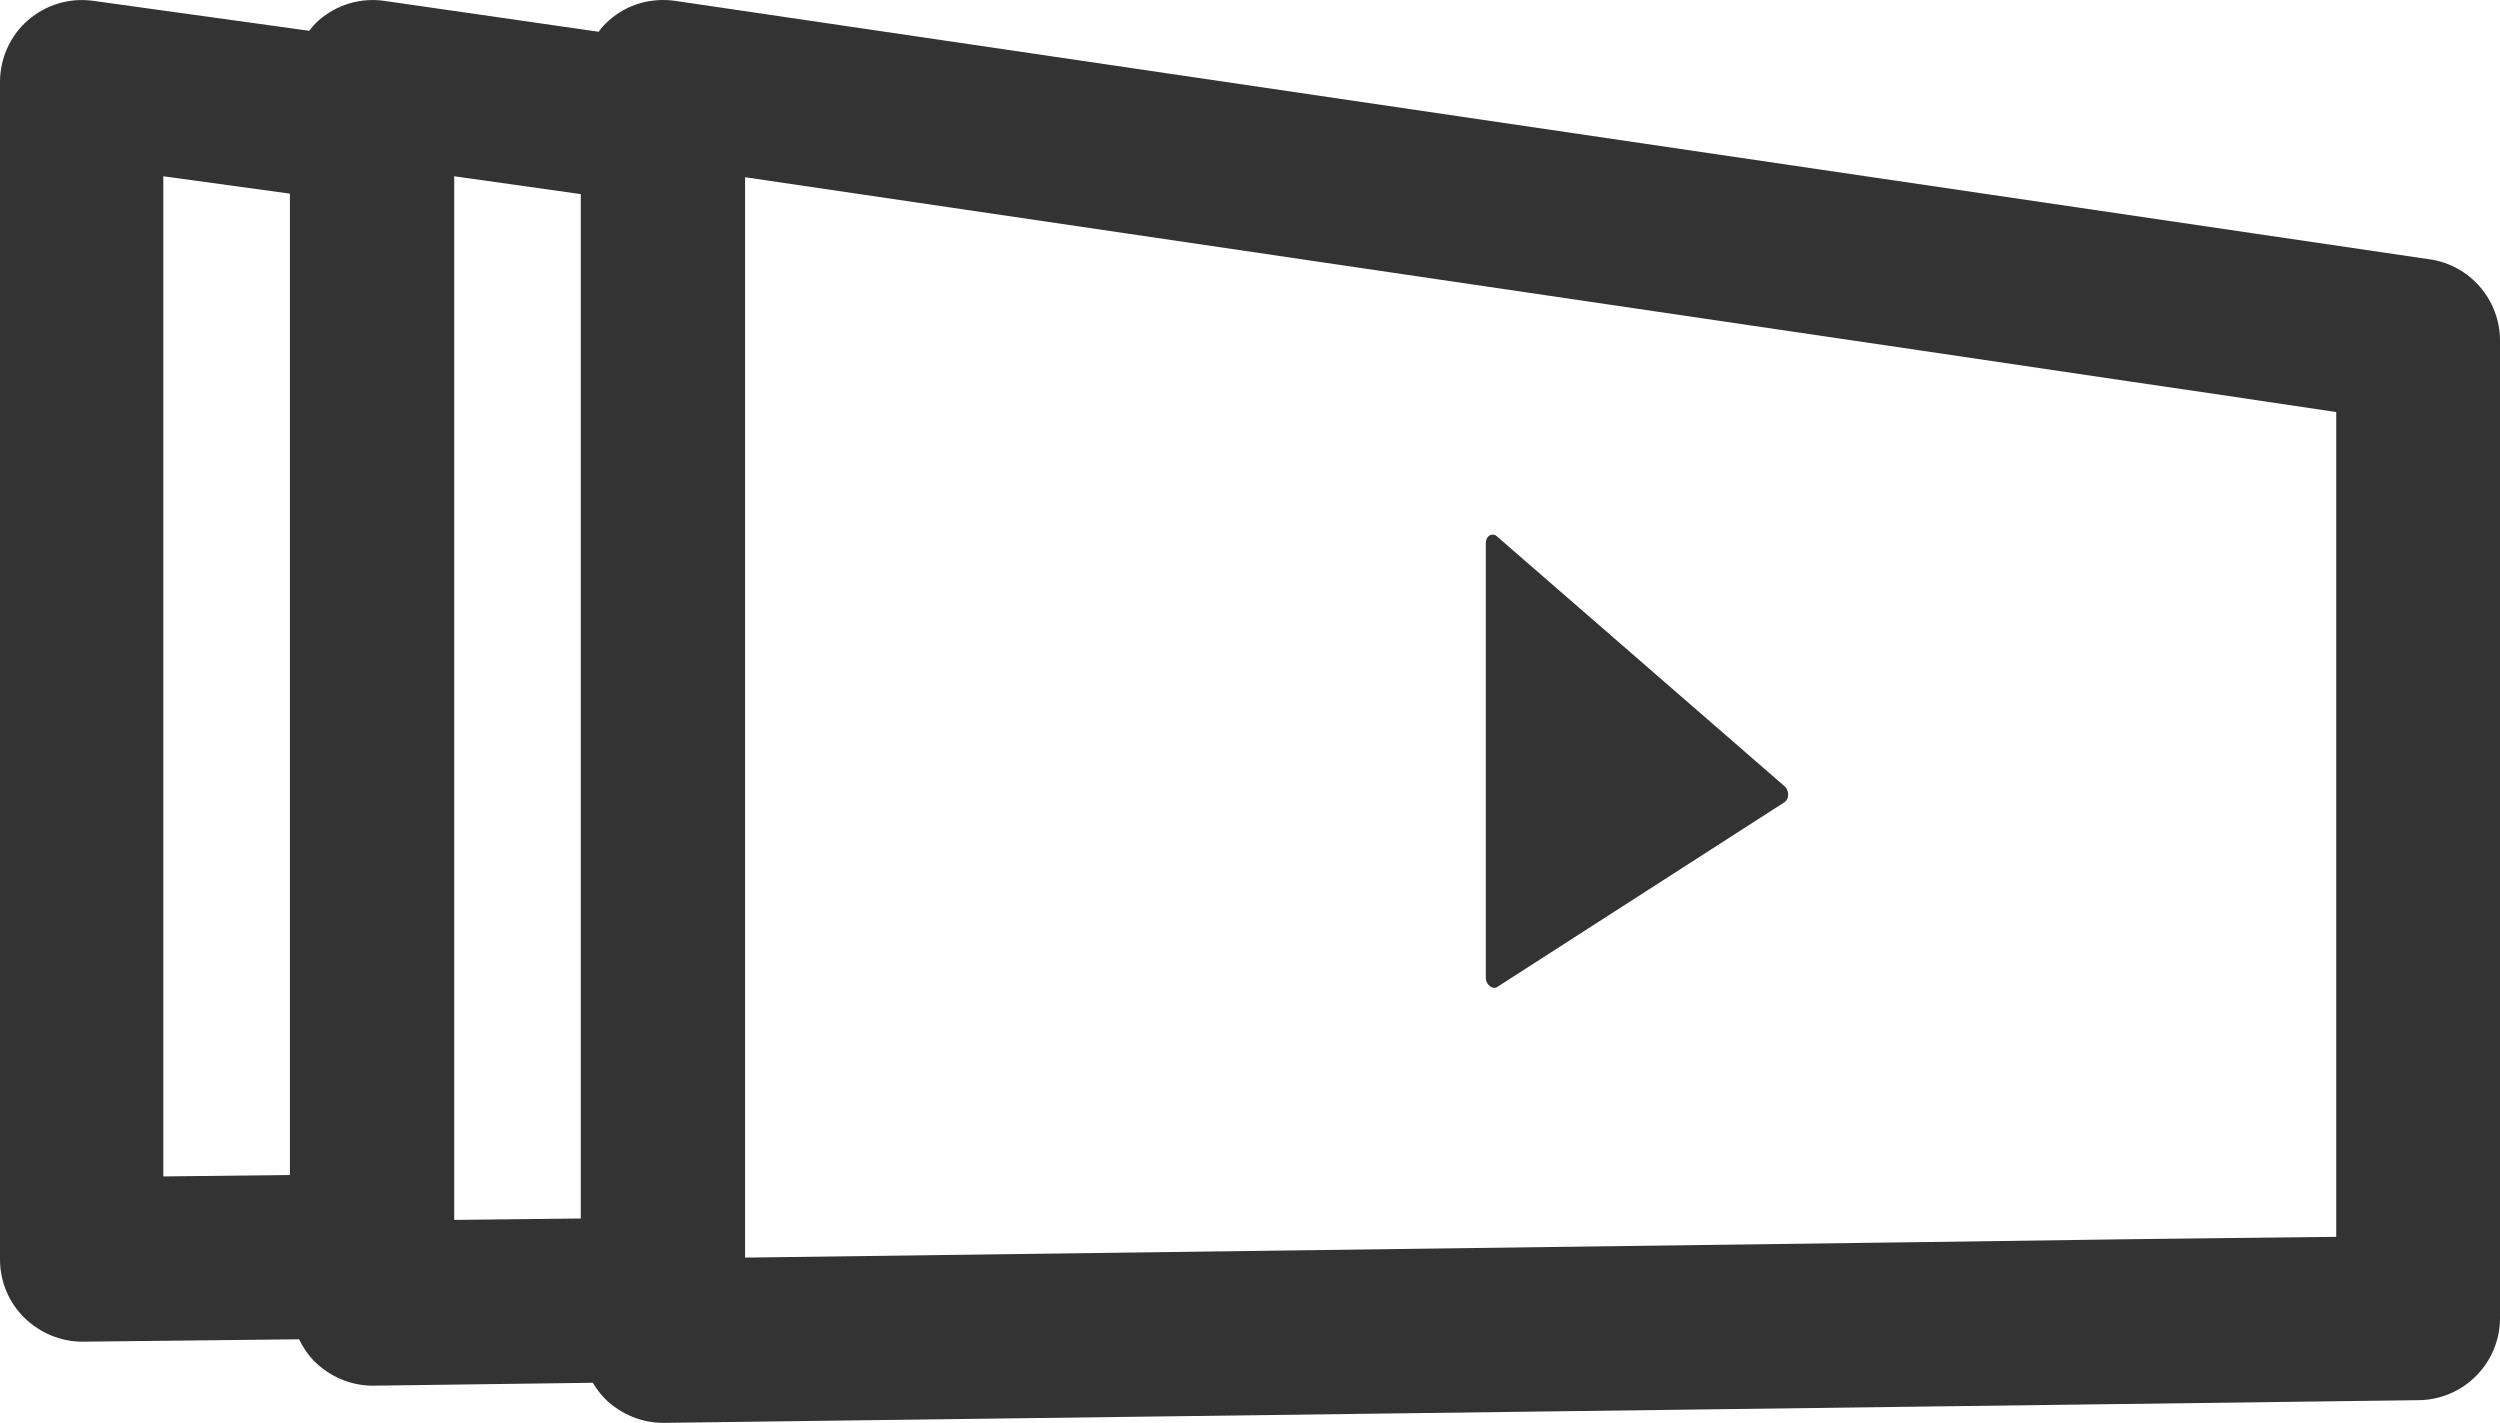
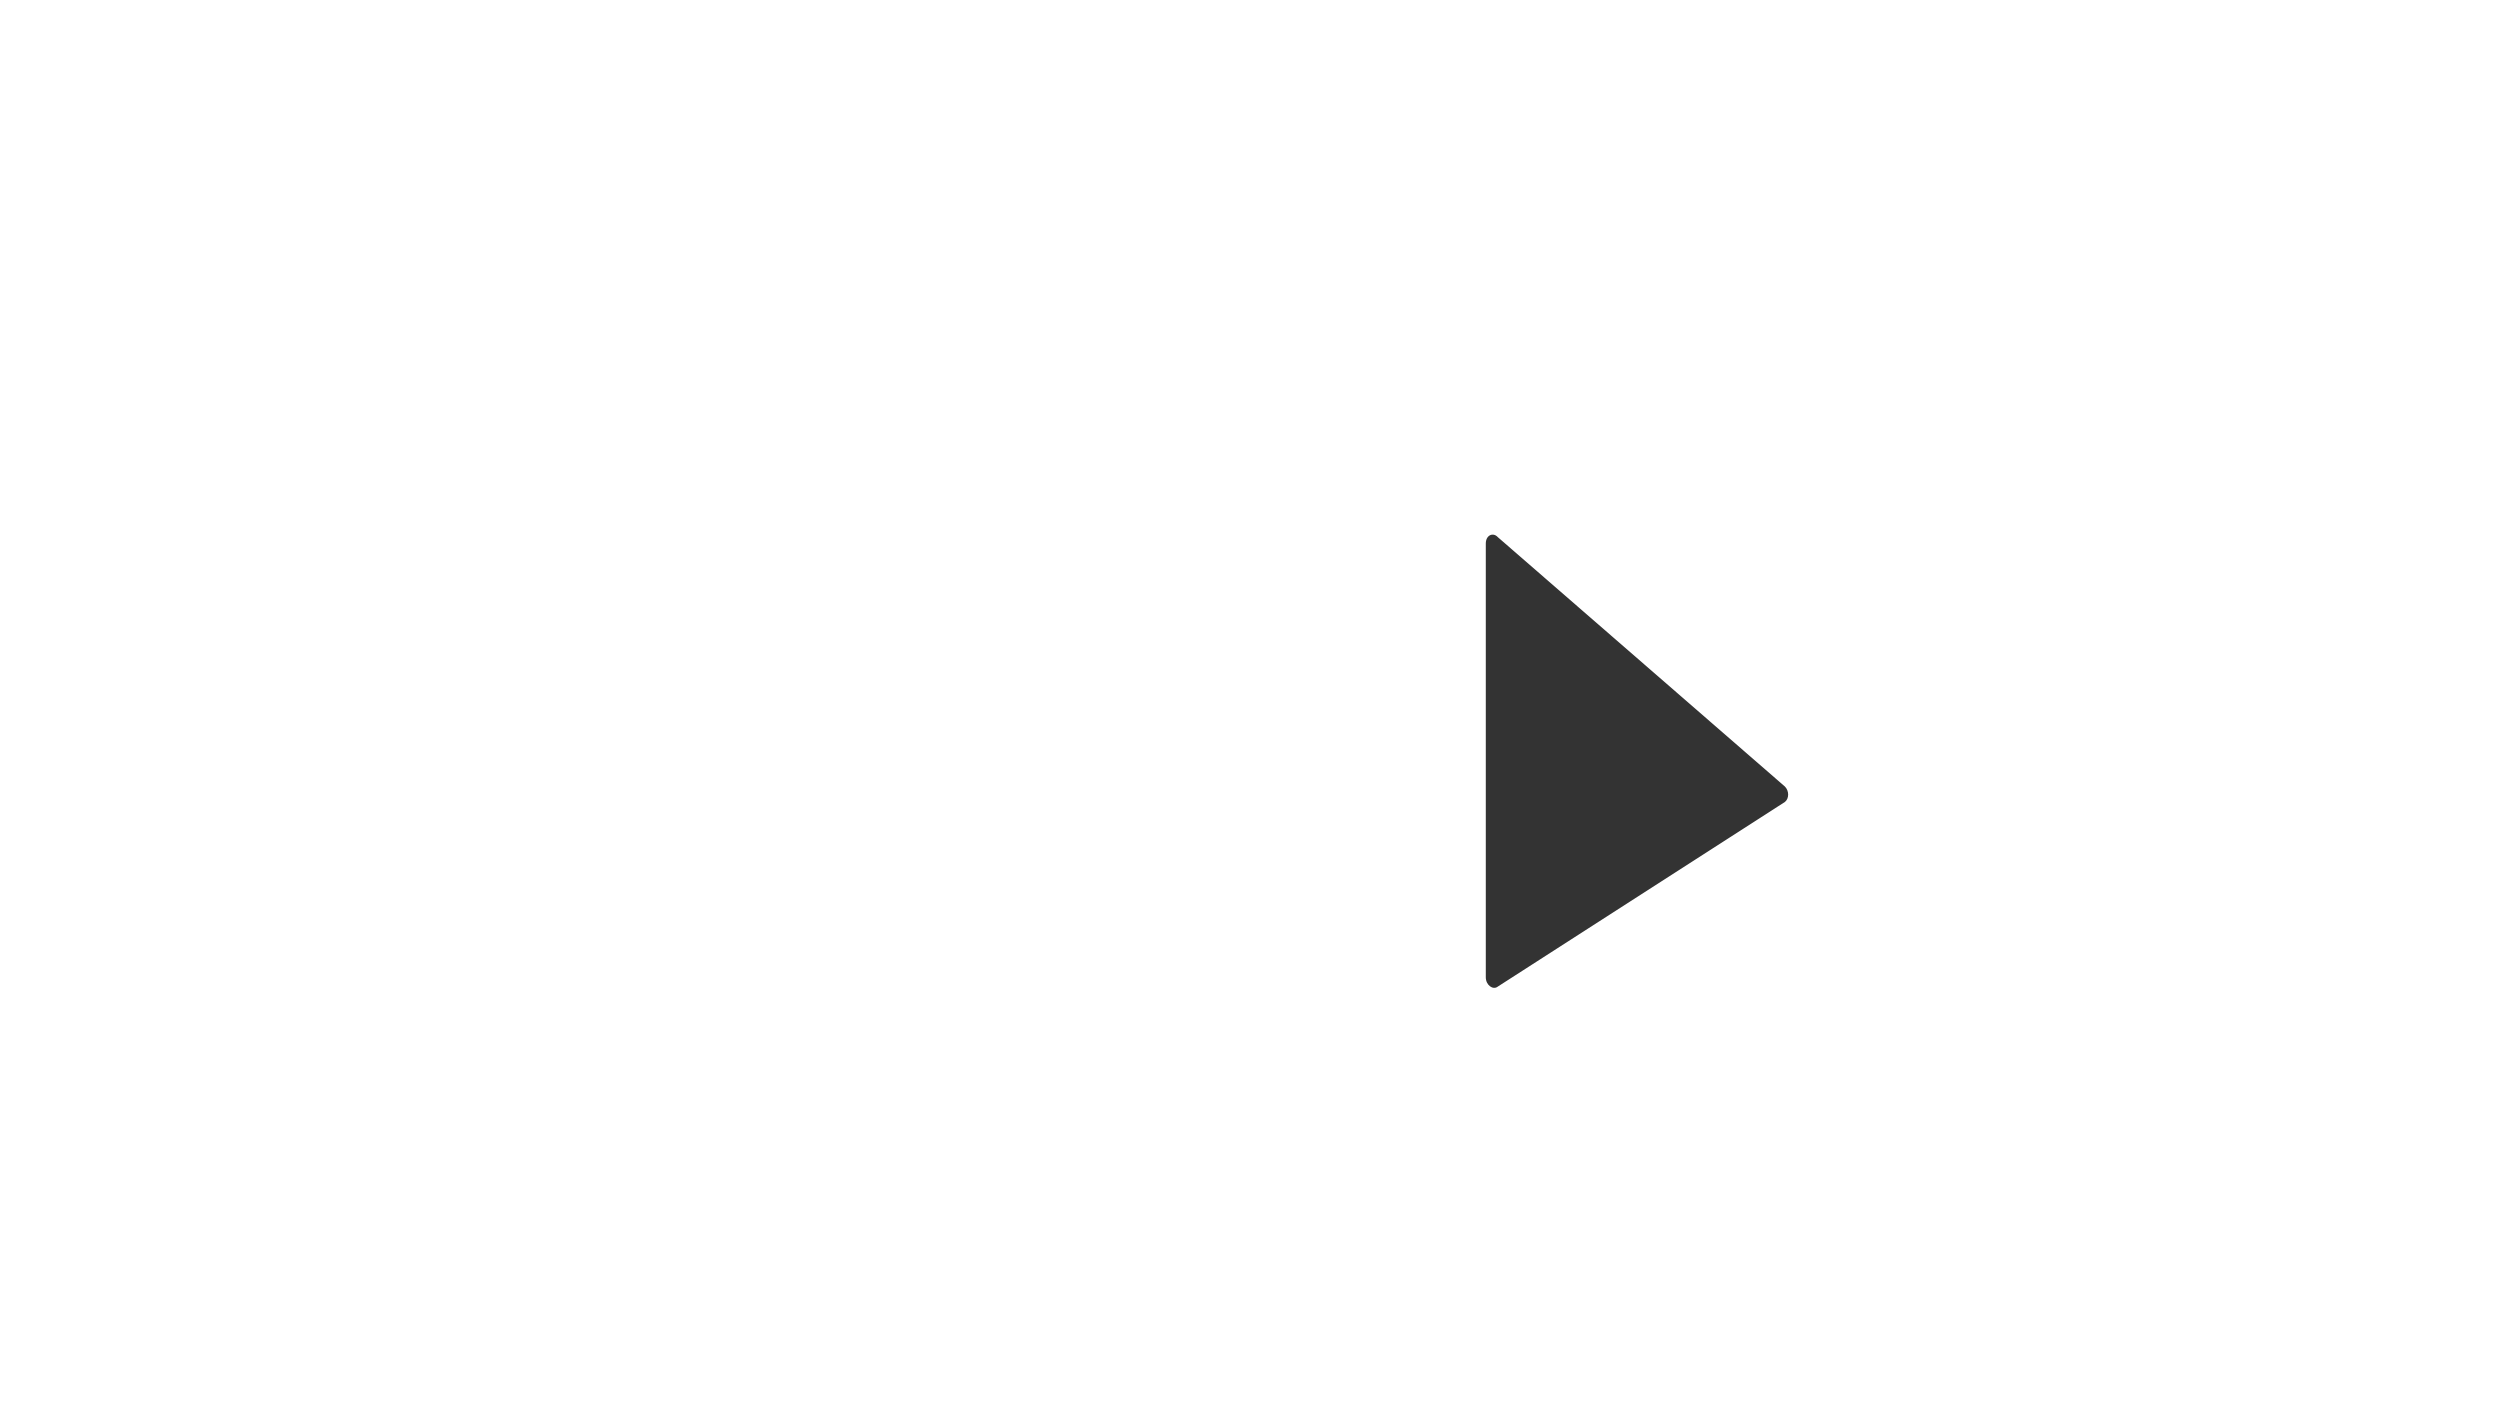
<svg xmlns="http://www.w3.org/2000/svg" fill="none" viewBox="4.75 17 59.5 33.86">
  <g id="new icon">
    <g id="Layer_1-2">
-       <path id="Vector" d="M62.583 23.173L20.815 17.02C20.252 16.94 19.677 17.101 19.251 17.48C19.159 17.561 19.067 17.653 18.998 17.756L13.892 17.02C13.329 16.94 12.765 17.112 12.34 17.48C12.248 17.561 12.179 17.641 12.11 17.733L6.969 17.02C6.406 16.94 5.842 17.112 5.417 17.48C4.992 17.848 4.75 18.389 4.75 18.952V46.977C4.75 47.495 4.957 48.001 5.336 48.369C5.704 48.725 6.199 48.932 6.705 48.932C6.705 48.932 6.716 48.932 6.728 48.932L11.868 48.875C11.96 49.07 12.087 49.254 12.248 49.415C12.616 49.772 13.11 49.979 13.616 49.979C13.616 49.979 13.628 49.979 13.639 49.979L18.86 49.91C18.941 50.048 19.044 50.186 19.159 50.301C19.527 50.657 20.022 50.864 20.528 50.864C20.528 50.864 20.539 50.864 20.551 50.864L62.318 50.324C63.388 50.312 64.25 49.438 64.25 48.369V25.105C64.25 24.139 63.537 23.311 62.583 23.173ZM11.65 44.965L8.637 44.999V21.195L11.65 21.609V44.965ZM18.573 22.563V46L15.56 46.034V21.195L18.573 21.62V22.552V22.563ZM60.352 46.437L57.339 46.471L55.384 46.494L50.404 46.563L22.483 46.931V21.218L48.461 25.047L50.416 25.335L55.384 26.071L57.339 26.358L60.352 26.807V46.448V46.437Z" fill="#333333" />
-       <path id="Vector_2" d="M40.399 29.785C40.284 29.659 40.112 29.739 40.112 29.934V40.261C40.112 40.445 40.284 40.572 40.399 40.48L47.23 36.087C47.334 36.006 47.334 35.822 47.23 35.719L40.399 29.785Z" fill="#333333" />
+       <path id="Vector_2" d="M40.399 29.785C40.284 29.659 40.112 29.739 40.112 29.934V40.261C40.112 40.445 40.284 40.572 40.399 40.48L47.23 36.087C47.334 36.006 47.334 35.822 47.23 35.719Z" fill="#333333" />
    </g>
  </g>
</svg>